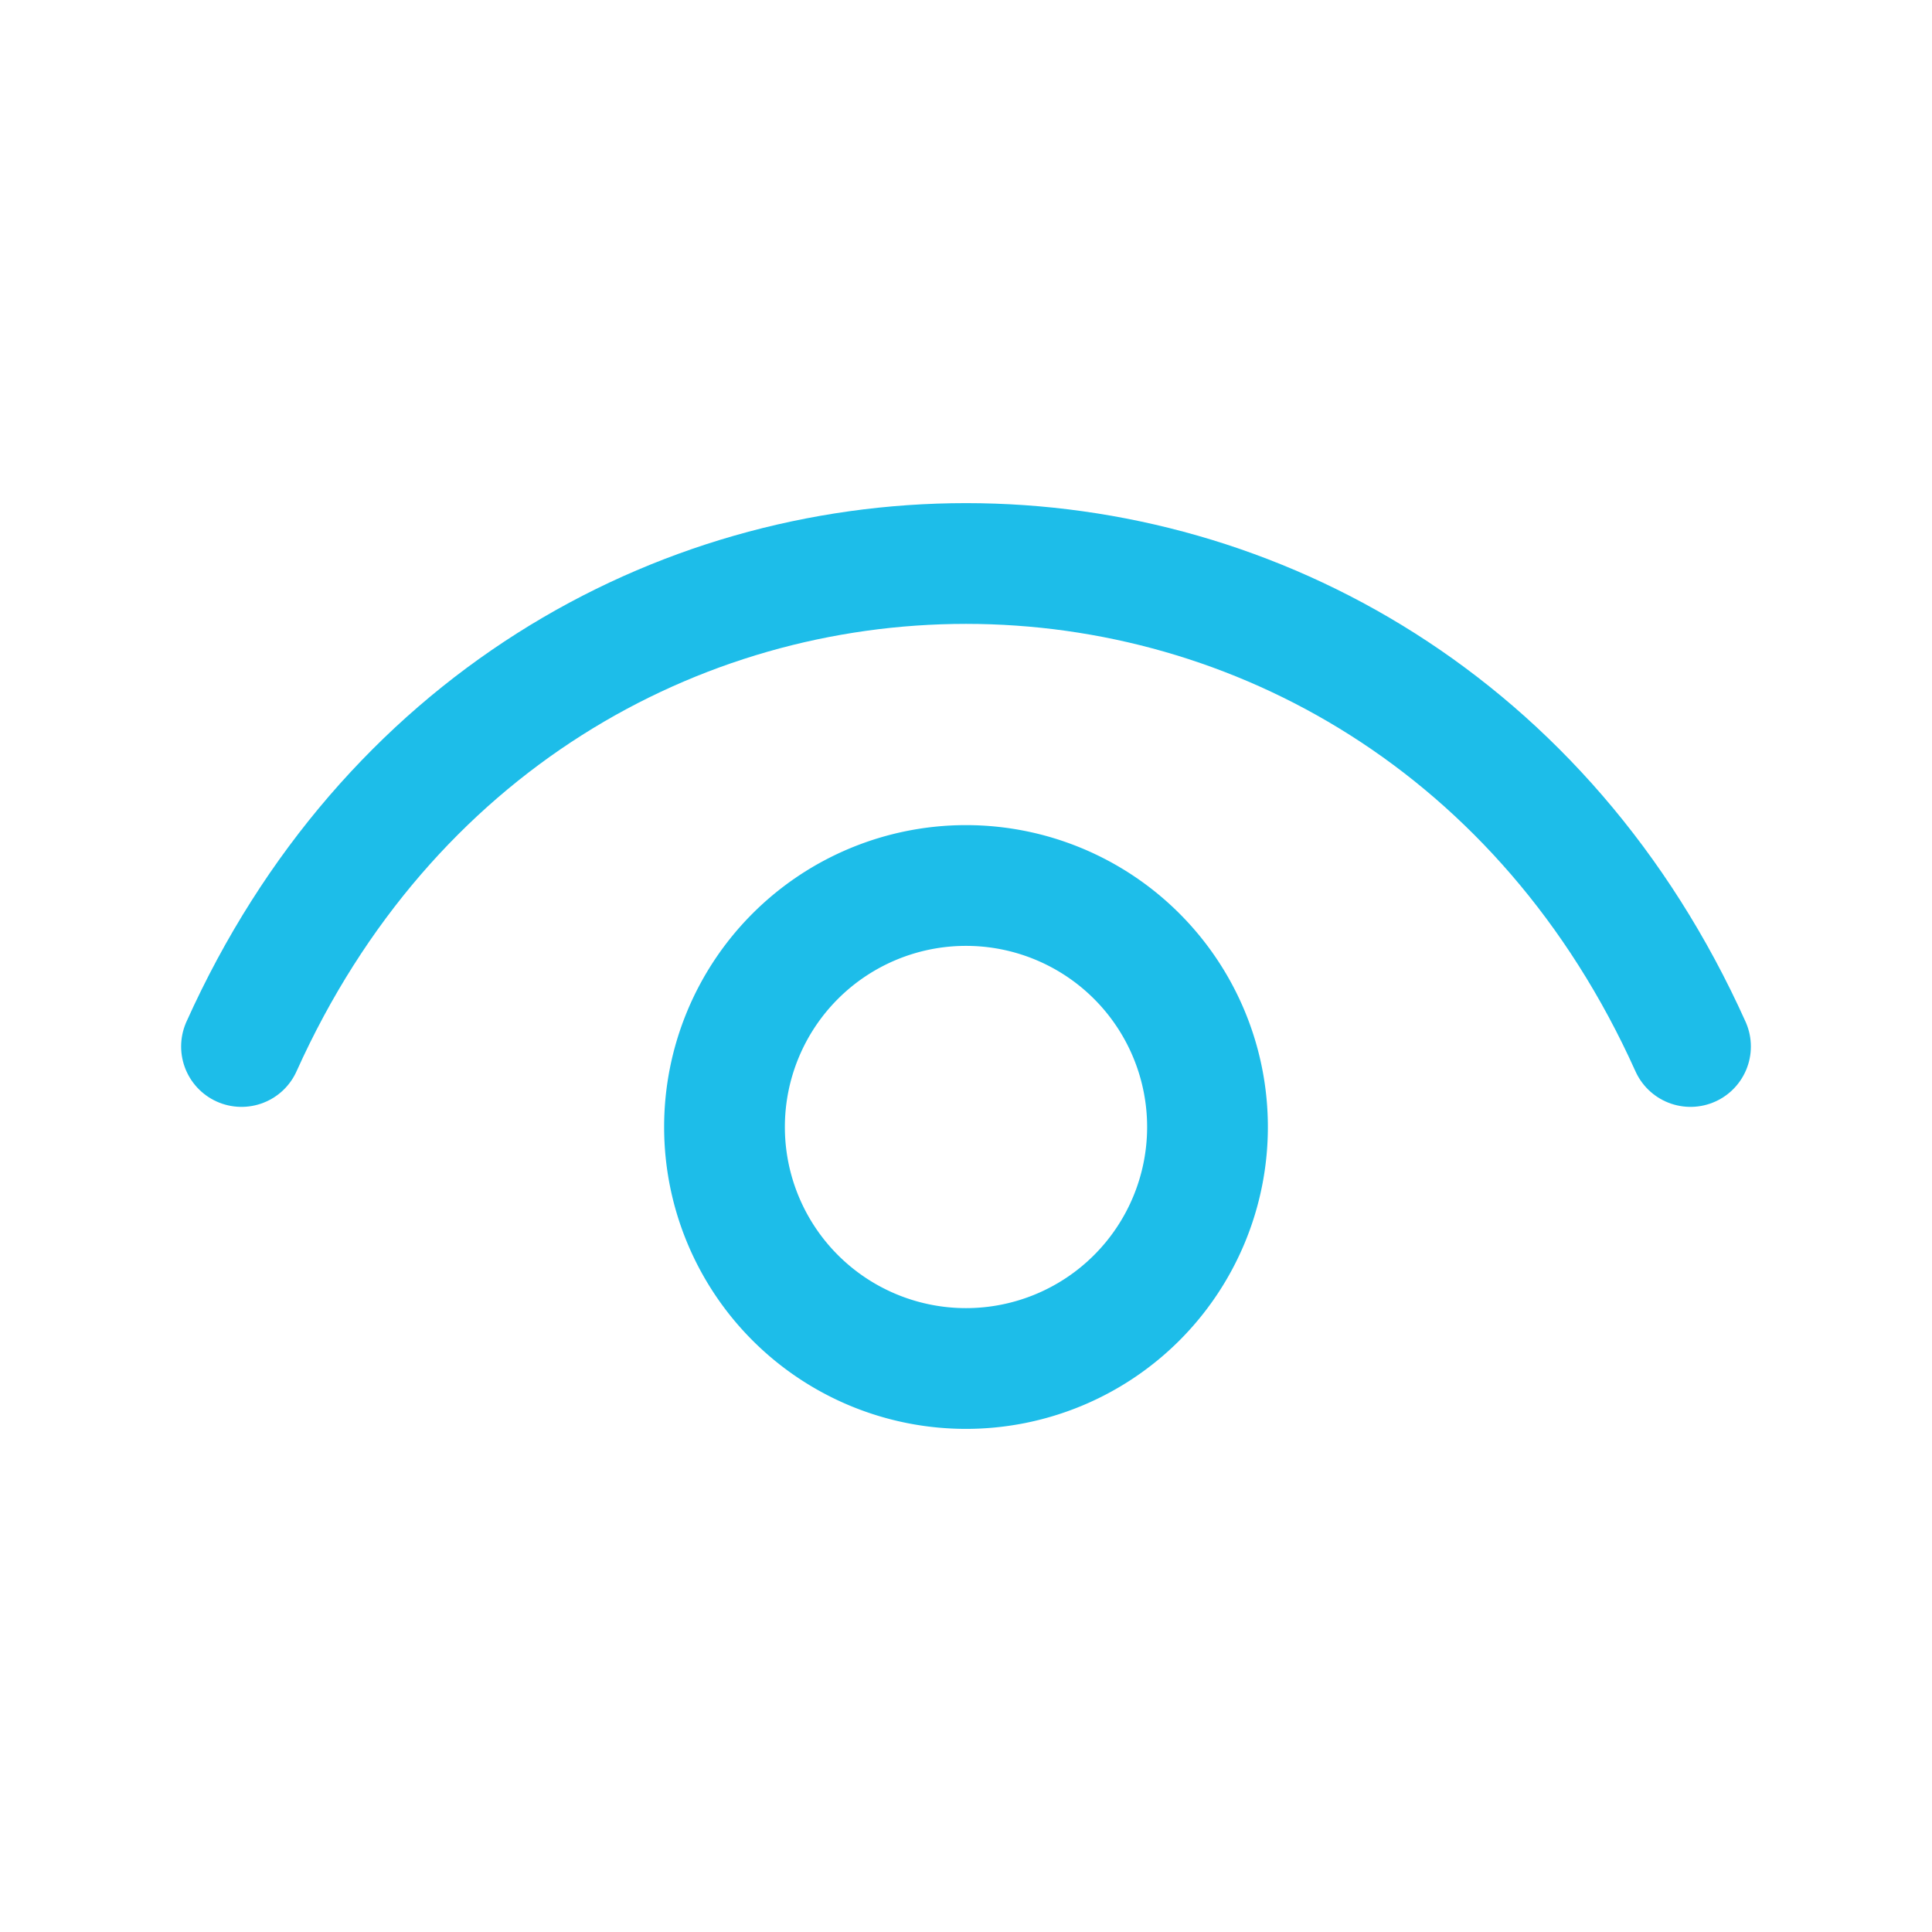
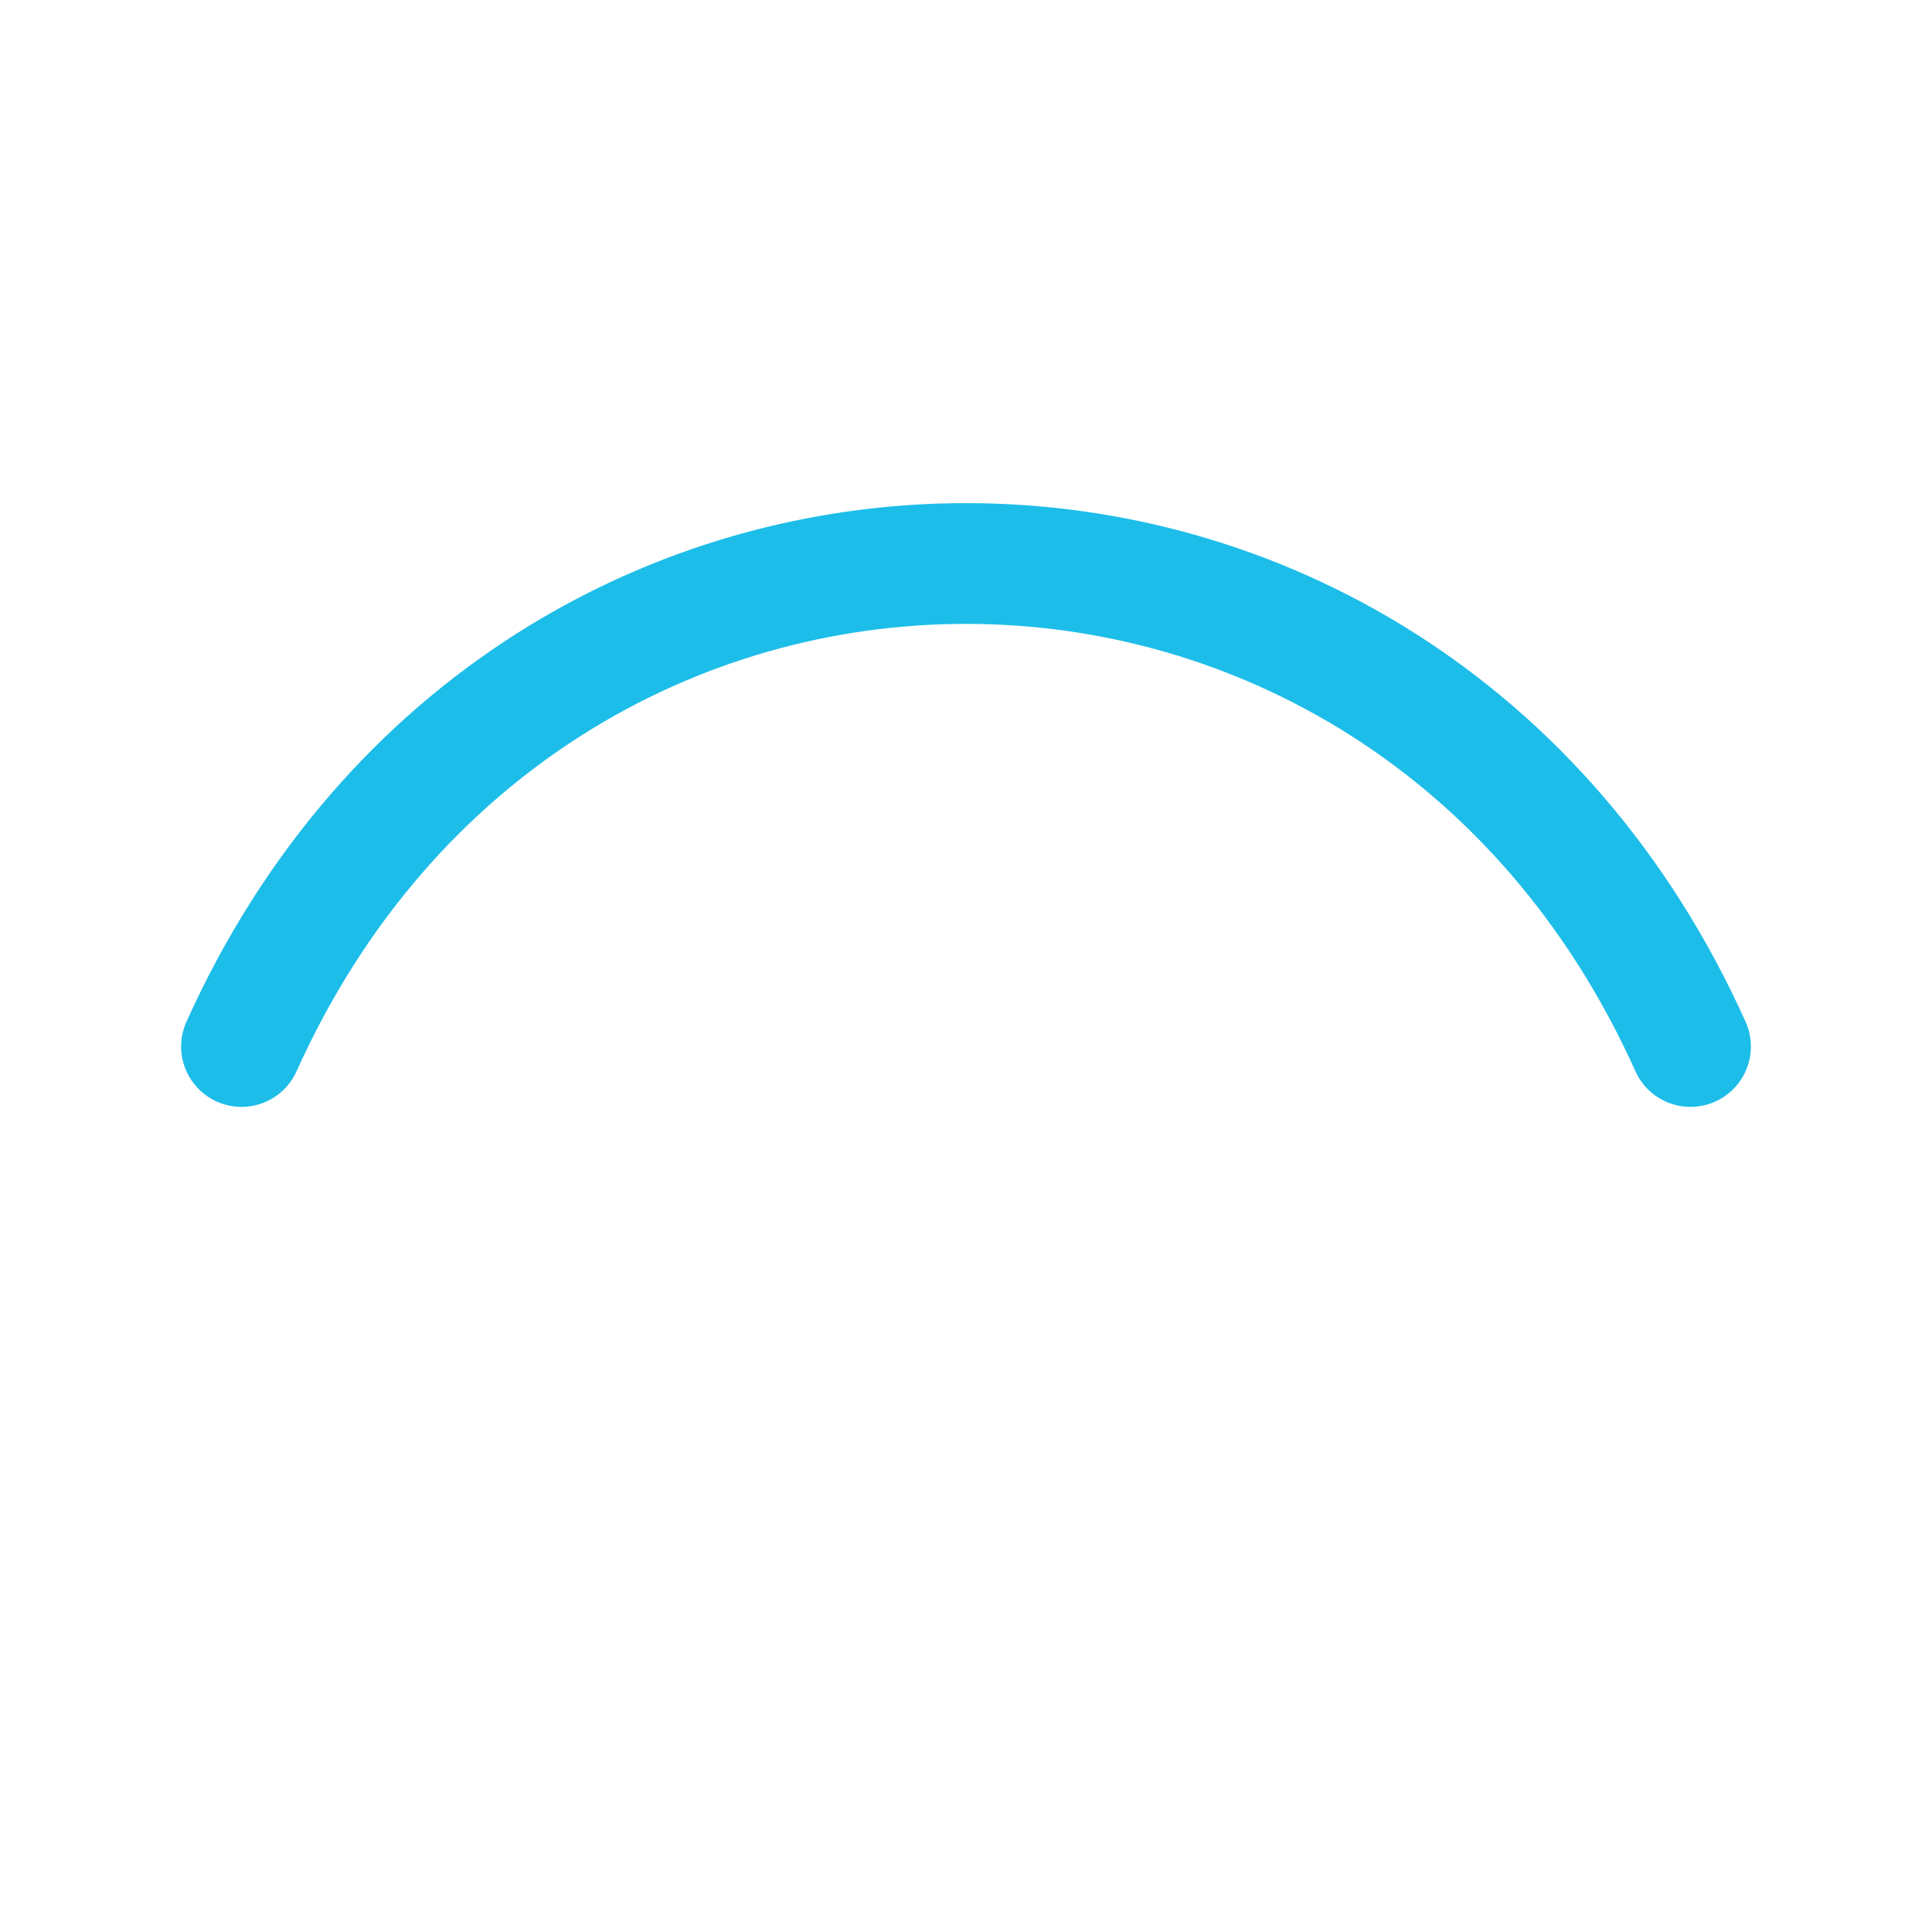
<svg xmlns="http://www.w3.org/2000/svg" width="1.5em" height="1.5em" viewBox="0 0 24 24">
  <g fill="none" stroke="#1DBDE9" stroke-linecap="round" stroke-linejoin="round" stroke-width="1.5">
    <path d="M3 13c3.6-8 14.4-8 18 0" />
-     <path d="M12 17a3 3 0 1 1 0-6a3 3 0 0 1 0 6" />
  </g>
</svg>